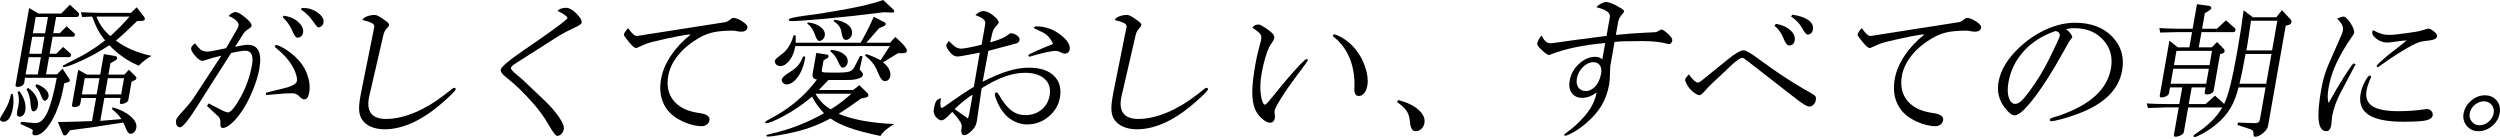
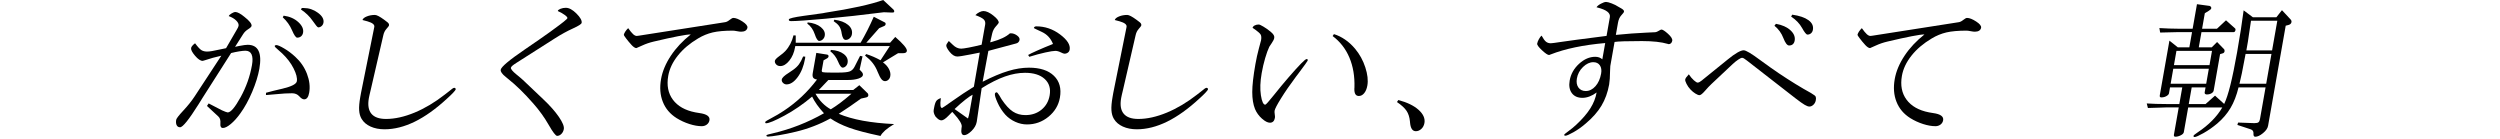
<svg xmlns="http://www.w3.org/2000/svg" width="484" height="27" viewBox="0 0 484 27" fill="none">
  <g clip-path="url(#clip0_2084_1342)">
-     <path d="M2.438 18.141C2.541 18.505 2.602 18.923 2.614 19.402C2.626 19.882 2.59 20.355 2.511 20.822C2.353 21.725 2.117 22.411 1.807 22.872C1.498 23.333 1.122 23.569 0.685 23.569C0.455 23.569 0.273 23.515 0.152 23.399C0.024 23.29 -0.018 23.145 0.012 22.969C0.036 22.829 0.346 22.283 0.934 21.331C1.522 20.379 1.923 19.342 2.129 18.226L2.438 18.141ZM13.531 0.922L15.187 2.456C15.236 2.511 15.266 2.578 15.29 2.65C15.315 2.723 15.321 2.802 15.302 2.887C15.278 3.014 15.23 3.117 15.151 3.184C15.072 3.257 14.975 3.287 14.854 3.287H10.863L10.311 6.429H11.566L12.895 5.089L14.338 6.399C14.411 6.465 14.459 6.526 14.484 6.587C14.508 6.647 14.52 6.708 14.508 6.775C14.49 6.878 14.447 6.957 14.38 7.017C14.314 7.078 14.241 7.108 14.156 7.108H10.19L9.607 10.402H10.893L12.215 9.092L13.689 10.402C13.719 10.432 13.744 10.475 13.756 10.541C13.768 10.608 13.768 10.669 13.756 10.735C13.738 10.838 13.695 10.917 13.628 10.972C13.562 11.026 13.477 11.057 13.38 11.057H9.498L8.91 14.393H11.045L12.106 13.289L13.44 15.315C13.477 15.363 13.507 15.412 13.519 15.46C13.531 15.509 13.537 15.569 13.519 15.636C13.507 15.691 13.471 15.745 13.41 15.8C13.343 15.848 13.258 15.891 13.149 15.921L12.458 16.115C12.44 16.17 12.421 16.218 12.415 16.255C12.403 16.291 12.397 16.334 12.385 16.382C11.882 19.221 11.087 21.568 9.995 23.424C8.904 25.28 7.836 26.207 6.793 26.207C6.641 26.207 6.52 26.177 6.417 26.11C6.314 26.044 6.271 25.965 6.277 25.874C6.277 25.825 6.277 25.783 6.277 25.741C6.277 25.698 6.29 25.637 6.302 25.552L6.332 25.383C6.356 25.249 6.332 25.158 6.277 25.104C6.217 25.049 6.077 24.97 5.853 24.867L3.942 23.988L4.124 23.581L6.69 23.83H6.884C7.751 23.83 8.497 23.175 9.122 21.859C9.753 20.549 10.377 18.28 10.996 15.06H4.834L4.707 15.939V15.97C4.658 16.218 4.506 16.43 4.258 16.588C4.003 16.752 3.7 16.831 3.348 16.831C3.239 16.831 3.148 16.794 3.081 16.709C3.014 16.631 2.99 16.534 3.014 16.424L5.641 1.553L7.436 2.614H11.864L13.531 0.922ZM3.73 17.619C4.215 18.28 4.561 18.935 4.755 19.578C4.949 20.227 4.992 20.858 4.882 21.471C4.822 21.804 4.694 22.077 4.494 22.283C4.294 22.49 4.076 22.593 3.833 22.593C3.591 22.593 3.415 22.502 3.342 22.326C3.263 22.15 3.263 21.847 3.342 21.416C3.36 21.325 3.39 21.18 3.445 20.991C3.5 20.803 3.53 20.658 3.548 20.567C3.645 20.027 3.675 19.524 3.651 19.057C3.627 18.59 3.542 18.183 3.396 17.844L3.73 17.619ZM5.544 11.075L4.955 14.411H7.327L7.915 11.075H5.544ZM5.416 17.019C6.095 17.449 6.611 17.989 6.963 18.644C7.315 19.299 7.442 19.942 7.327 20.567C7.272 20.864 7.163 21.107 6.999 21.289C6.835 21.471 6.647 21.562 6.441 21.562C6.162 21.562 5.986 21.04 5.907 19.997C5.829 18.954 5.574 18.044 5.131 17.274L5.41 17.025L5.416 17.019ZM6.241 7.12L5.659 10.414H8.03L8.613 7.12H6.241ZM6.914 3.293L6.362 6.435H8.734L9.286 3.293H6.914ZM7.023 16.279C7.794 16.521 8.4 16.873 8.849 17.34C9.298 17.807 9.48 18.262 9.401 18.711C9.365 18.923 9.268 19.111 9.11 19.269C8.952 19.427 8.794 19.506 8.637 19.506C8.412 19.506 8.176 19.16 7.927 18.468C7.678 17.777 7.315 17.177 6.848 16.673L7.03 16.285L7.023 16.279ZM20.088 10.475L22.259 10.838C22.423 10.875 22.532 10.929 22.599 11.008C22.666 11.081 22.69 11.178 22.666 11.299C22.653 11.384 22.611 11.463 22.538 11.536C22.471 11.609 22.368 11.688 22.235 11.76L21.38 12.252L20.991 14.441H24.079L24.952 13.507L26.25 14.793C26.323 14.86 26.371 14.92 26.39 14.987C26.414 15.054 26.414 15.12 26.402 15.199C26.39 15.254 26.353 15.315 26.293 15.381C26.232 15.448 26.153 15.496 26.062 15.533L25.468 15.824L24.837 19.396C24.806 19.572 24.637 19.742 24.333 19.9C24.03 20.058 23.733 20.136 23.448 20.136C23.357 20.136 23.284 20.094 23.242 20.009C23.199 19.924 23.187 19.815 23.211 19.675L23.339 18.966H20.197L19.415 23.405C19.724 23.375 20.343 23.327 21.258 23.248C22.174 23.169 22.926 23.108 23.515 23.06C23.308 22.744 23.06 22.429 22.769 22.12C22.477 21.81 22.114 21.477 21.683 21.119L21.798 20.767C23.302 21.204 24.479 21.798 25.316 22.55C26.159 23.302 26.511 24.03 26.39 24.752C26.329 25.098 26.195 25.37 25.983 25.583C25.771 25.795 25.522 25.898 25.237 25.898C24.928 25.898 24.643 25.552 24.37 24.867C24.182 24.394 24.012 24.012 23.848 23.721C21.331 24.121 19.263 24.436 17.65 24.673C16.036 24.904 14.672 25.085 13.562 25.219L13.101 25.85C13.004 25.983 12.913 26.074 12.828 26.129C12.743 26.183 12.652 26.214 12.549 26.214C12.44 26.214 12.355 26.195 12.306 26.165C12.258 26.135 12.203 26.044 12.143 25.904L11.208 23.612H12.239C12.676 23.612 13.689 23.581 15.284 23.527C16.34 23.49 17.183 23.46 17.813 23.442L18.602 18.972H15.739L15.545 20.088C15.515 20.276 15.387 20.427 15.169 20.555C14.951 20.682 14.69 20.743 14.38 20.743C14.205 20.743 14.083 20.7 14.011 20.616C13.944 20.53 13.926 20.403 13.956 20.227L15.139 13.513L16.831 14.447H19.402L20.1 10.481L20.088 10.475ZM26.462 1.413L27.863 3.215C27.954 3.336 28.009 3.427 28.033 3.494C28.051 3.56 28.057 3.627 28.045 3.688C28.021 3.809 27.96 3.9 27.857 3.954C27.754 4.009 27.615 4.039 27.439 4.039L26.541 4.07C26.371 4.227 26.098 4.494 25.716 4.864C24.479 6.083 23.387 7.084 22.435 7.866C23.412 8.576 24.455 9.171 25.571 9.65C26.687 10.129 27.942 10.517 29.331 10.814C28.931 11.026 28.53 11.287 28.13 11.591C27.73 11.894 27.311 12.27 26.869 12.713C25.826 12.282 24.825 11.736 23.854 11.063C22.89 10.39 21.992 9.625 21.167 8.758C19.317 9.959 17.498 10.966 15.715 11.773C13.932 12.579 12.81 12.986 12.349 12.986C12.276 12.986 12.215 12.967 12.179 12.925C12.136 12.882 12.124 12.828 12.136 12.767C12.149 12.7 13.089 12.203 14.963 11.263C16.837 10.329 18.632 9.177 20.355 7.806C19.851 7.236 19.39 6.569 18.972 5.792C18.553 5.022 18.177 4.161 17.844 3.208L15.891 3.293L15.678 2.371C16.576 2.408 17.377 2.438 18.086 2.456C18.796 2.475 19.263 2.487 19.5 2.487H25.364L26.462 1.413ZM16.4 15.139L15.848 18.28H18.711L19.263 15.139H16.4ZM25.079 3.215H18.687C18.911 3.888 19.251 4.537 19.694 5.161C20.136 5.792 20.694 6.399 21.361 6.981C21.956 6.471 22.556 5.901 23.169 5.277C23.782 4.652 24.418 3.967 25.085 3.208L25.079 3.215ZM20.87 15.139L20.318 18.28H23.46L24.012 15.139H20.87Z" fill="black" />
    <path d="M42.28 22.562L40.072 20.512L40.394 20.021L42.978 21.361C43.202 21.471 43.427 21.568 43.663 21.647C43.894 21.725 44.033 21.768 44.082 21.768C44.67 21.768 45.501 20.779 46.587 18.808C47.672 16.837 48.4 14.769 48.782 12.61C48.946 11.7 48.916 11.002 48.703 10.529C48.491 10.056 48.091 9.819 47.502 9.819C47.211 9.819 46.817 9.862 46.32 9.941C45.822 10.02 45.295 10.129 44.743 10.268L39.236 18.911C39.041 19.221 38.775 19.645 38.435 20.197C36.573 23.157 35.384 24.637 34.863 24.637C34.553 24.637 34.335 24.503 34.202 24.236C34.068 23.97 34.038 23.624 34.111 23.193C34.153 22.945 34.614 22.344 35.493 21.404C36.373 20.464 37.101 19.548 37.689 18.656L42.85 10.784C41.746 11.027 40.673 11.324 39.636 11.675C39.399 11.748 39.266 11.785 39.242 11.785C38.811 11.785 38.32 11.451 37.756 10.784C37.192 10.117 36.943 9.625 36.998 9.298C37.022 9.171 37.094 9.025 37.228 8.867C37.355 8.71 37.537 8.546 37.762 8.376C38.289 9.086 38.702 9.528 38.999 9.71C39.296 9.892 39.666 9.983 40.103 9.983C40.576 9.983 41.352 9.856 42.432 9.607C43.014 9.474 43.457 9.383 43.766 9.328L45.774 5.865C45.889 5.689 45.986 5.519 46.059 5.356C46.132 5.192 46.18 5.077 46.186 5.016C46.247 4.688 46.101 4.349 45.749 3.997C45.404 3.645 44.913 3.348 44.288 3.117C44.342 2.96 44.524 2.784 44.828 2.602C45.131 2.414 45.38 2.323 45.574 2.323C45.768 2.323 46.004 2.402 46.307 2.559C46.611 2.717 46.938 2.948 47.296 3.245C47.794 3.633 48.163 3.979 48.4 4.276C48.636 4.573 48.734 4.822 48.703 5.016C48.673 5.186 48.455 5.398 48.048 5.653C47.642 5.907 47.32 6.217 47.09 6.581L45.507 9.067C45.689 9.037 45.956 8.982 46.301 8.898C47.084 8.746 47.63 8.673 47.945 8.673C48.97 8.673 49.674 9.061 50.05 9.838C50.432 10.614 50.48 11.773 50.214 13.307C49.971 14.666 49.51 16.158 48.825 17.777C48.139 19.396 47.375 20.785 46.538 21.938C45.919 22.805 45.301 23.49 44.682 24.006C44.063 24.521 43.554 24.776 43.166 24.776C42.778 24.776 42.608 24.479 42.668 23.891C42.723 23.302 42.602 22.86 42.286 22.569L42.28 22.562ZM51.487 18.39L51.505 17.959C52.367 17.716 53.434 17.45 54.702 17.164C56.449 16.746 57.37 16.273 57.467 15.739C57.577 15.127 57.37 14.296 56.843 13.252C56.321 12.209 55.575 11.239 54.623 10.335C54.398 10.123 54.119 9.868 53.78 9.583C53.361 9.249 53.167 9.019 53.185 8.898C53.191 8.849 53.228 8.813 53.282 8.776C53.337 8.746 53.41 8.728 53.495 8.728C53.768 8.728 54.271 8.946 55.005 9.377C55.745 9.807 56.461 10.347 57.158 10.99C58.183 11.924 58.941 13.022 59.432 14.302C59.918 15.575 60.063 16.794 59.857 17.959C59.778 18.39 59.663 18.705 59.499 18.917C59.336 19.13 59.129 19.233 58.881 19.233C58.602 19.233 58.286 19.038 57.941 18.644C57.589 18.256 57.128 18.056 56.552 18.056C55.678 18.056 54.684 18.111 53.58 18.226C52.476 18.335 51.815 18.396 51.602 18.396H51.493L51.487 18.39ZM54.744 3.354L54.914 3.033C56.078 3.19 57.025 3.609 57.758 4.282C58.492 4.955 58.796 5.641 58.674 6.326C58.62 6.623 58.492 6.86 58.292 7.03C58.092 7.199 57.837 7.29 57.54 7.29C57.279 7.29 56.946 6.817 56.539 5.865C56.133 4.913 55.533 4.076 54.744 3.354ZM58.262 1.832L58.426 1.553H58.832C59.803 1.553 60.7 1.856 61.543 2.469C62.38 3.081 62.738 3.718 62.623 4.391C62.574 4.652 62.459 4.87 62.265 5.04C62.071 5.21 61.852 5.301 61.61 5.301C61.47 5.301 61.113 4.882 60.536 4.039C59.96 3.196 59.202 2.462 58.268 1.838L58.262 1.832Z" fill="black" />
    <path d="M70.18 3.87C70.253 3.609 70.526 3.378 71.005 3.184C71.478 2.99 72.006 2.893 72.588 2.893C72.934 2.893 73.522 3.202 74.365 3.815C74.535 3.954 74.674 4.058 74.771 4.124C75.014 4.294 75.166 4.434 75.238 4.549C75.311 4.664 75.335 4.791 75.311 4.931C75.293 5.022 75.135 5.24 74.826 5.58C74.523 5.92 74.316 6.332 74.213 6.817L71.793 17.304C71.696 17.716 71.611 18.062 71.545 18.353C71.478 18.644 71.436 18.857 71.411 18.996C71.175 20.33 71.338 21.331 71.896 22.011C72.454 22.69 73.401 23.029 74.735 23.029C76.445 23.029 78.289 22.617 80.266 21.798C82.237 20.979 84.191 19.815 86.113 18.311C86.332 18.141 86.611 17.922 86.956 17.656C87.46 17.219 87.781 17.001 87.927 17.001C88.018 17.001 88.097 17.031 88.157 17.092C88.218 17.152 88.236 17.225 88.224 17.31C88.206 17.401 88.054 17.607 87.757 17.922C87.466 18.238 87.065 18.626 86.556 19.081C84.409 21.07 82.322 22.562 80.309 23.551C78.289 24.54 76.336 25.031 74.45 25.031C73.425 25.031 72.521 24.855 71.745 24.503C70.962 24.151 70.386 23.654 70.004 23.011C69.731 22.556 69.573 21.998 69.531 21.349C69.489 20.7 69.561 19.839 69.749 18.778L69.895 17.971L72.442 5.331L72.467 5.192C72.539 4.761 72.097 4.409 71.132 4.13C70.75 4.027 70.441 3.942 70.198 3.882L70.18 3.87Z" fill="black" />
    <path d="M101.537 15.763L105.14 19.184C106.456 20.421 107.475 21.574 108.202 22.635C108.93 23.697 109.246 24.485 109.155 24.995C109.088 25.364 108.93 25.68 108.682 25.929C108.433 26.177 108.16 26.305 107.863 26.305C107.584 26.305 107.032 25.589 106.219 24.164C105.4 22.732 104.412 21.361 103.259 20.052C102.344 19.008 101.488 18.105 100.7 17.334C99.911 16.564 99.074 15.83 98.201 15.133C98.147 15.084 98.055 15.017 97.946 14.92C97.212 14.344 96.873 13.871 96.939 13.495C97.037 12.937 98.595 11.627 101.61 9.571C103.599 8.218 105.225 7.09 106.492 6.18L107.117 5.719C108.906 4.428 109.822 3.688 109.852 3.512C109.876 3.384 109.719 3.184 109.373 2.923C109.033 2.663 108.572 2.402 107.996 2.141V2.111C108.027 1.959 108.202 1.826 108.524 1.698C108.845 1.571 109.185 1.51 109.549 1.51C110.174 1.51 110.859 1.88 111.605 2.626C112.351 3.372 112.685 3.973 112.606 4.428C112.563 4.658 111.993 5.028 110.889 5.525C109.786 6.023 108.615 6.666 107.378 7.46L99.966 12.179C99.608 12.403 99.347 12.591 99.184 12.737C99.02 12.889 98.929 13.01 98.911 13.113C98.868 13.362 99.226 13.804 99.99 14.423C100.627 14.932 101.137 15.375 101.531 15.751L101.537 15.763Z" fill="black" />
    <path d="M121.6 5.434C121.995 5.992 122.322 6.387 122.571 6.617C122.826 6.848 123.056 6.957 123.274 6.957C123.287 6.957 123.335 6.951 123.432 6.939C123.529 6.926 123.62 6.914 123.717 6.902L140.39 4.294C140.645 4.258 140.936 4.112 141.258 3.851C141.579 3.597 141.816 3.469 141.973 3.469C142.44 3.469 143.023 3.7 143.732 4.155C144.436 4.61 144.757 5.01 144.703 5.356C144.66 5.604 144.533 5.798 144.321 5.938C144.108 6.071 143.829 6.138 143.477 6.138C143.283 6.138 143.017 6.102 142.671 6.035C142.331 5.968 142.064 5.932 141.882 5.932C140.269 5.932 138.971 6.047 137.982 6.277C136.994 6.508 136.042 6.902 135.138 7.448C133.537 8.4 132.233 9.498 131.232 10.76C130.231 12.015 129.606 13.325 129.37 14.684C129.048 16.515 129.346 18.056 130.268 19.299C131.189 20.543 132.627 21.361 134.592 21.75C134.78 21.786 135.059 21.835 135.417 21.889C136.836 22.083 137.479 22.55 137.352 23.284C137.291 23.63 137.121 23.903 136.842 24.115C136.563 24.321 136.236 24.43 135.866 24.43C135.15 24.43 134.349 24.291 133.476 24.012C132.597 23.733 131.772 23.351 130.989 22.866C129.734 22.077 128.842 21.028 128.327 19.724C127.805 18.42 127.69 16.952 127.981 15.309C128.248 13.792 128.885 12.282 129.885 10.778C130.886 9.274 132.172 7.903 133.737 6.666C133.282 6.666 132.451 6.781 131.25 7.017C130.049 7.248 128.49 7.594 126.562 8.049C125.767 8.237 125.015 8.491 124.312 8.819C123.608 9.146 123.238 9.31 123.202 9.31C123.08 9.31 122.941 9.262 122.783 9.158C122.625 9.055 122.462 8.916 122.298 8.74C121.867 8.267 121.503 7.83 121.206 7.43C120.903 7.03 120.757 6.799 120.77 6.744C120.8 6.569 120.897 6.356 121.055 6.114C121.212 5.871 121.406 5.647 121.625 5.44L121.6 5.434Z" fill="black" />
    <path d="M158.04 10.238L160.066 10.559C160.193 10.572 160.29 10.608 160.345 10.681C160.399 10.754 160.424 10.838 160.405 10.942C160.393 11.014 160.351 11.093 160.284 11.166C160.217 11.239 160.126 11.306 160.011 11.36L159.441 11.681L159.101 13.592C159.065 13.798 159.126 13.926 159.289 13.974C159.453 14.023 160.005 14.053 160.945 14.053H162.286C163.414 14.053 164.166 13.974 164.548 13.81C164.93 13.647 165.239 13.337 165.464 12.882L166.513 10.814L166.986 10.911L166.422 13.483C166.422 13.483 166.537 13.61 166.768 13.847C166.998 14.077 167.095 14.314 167.059 14.544C167.01 14.817 166.719 15.036 166.179 15.217C165.64 15.393 164.972 15.484 164.184 15.484H160.375L158.525 17.425H165.185L166.367 16.491L167.987 18.068C168.029 18.105 168.06 18.171 168.084 18.256C168.108 18.347 168.12 18.42 168.108 18.487C168.084 18.608 168.029 18.699 167.932 18.766C167.835 18.832 167.629 18.893 167.314 18.948L166.689 19.087C165.973 19.609 165.257 20.112 164.542 20.603C163.826 21.095 163.104 21.568 162.383 22.035C163.693 22.593 165.245 23.035 167.041 23.369C168.842 23.697 170.862 23.915 173.106 24.018C172.378 24.455 171.802 24.861 171.383 25.225C170.965 25.595 170.655 25.959 170.461 26.323C167.811 25.765 165.791 25.231 164.384 24.722C162.977 24.212 161.776 23.618 160.769 22.926C159.738 23.496 158.671 23.994 157.561 24.418C156.451 24.849 155.305 25.207 154.116 25.492C152.903 25.783 151.787 26.014 150.768 26.183C149.749 26.353 149.063 26.444 148.712 26.444C148.59 26.444 148.499 26.426 148.445 26.384C148.384 26.341 148.366 26.28 148.378 26.208C148.396 26.117 148.797 25.983 149.591 25.819C153.085 25.001 156.396 23.703 159.52 21.926C159.004 21.368 158.555 20.816 158.167 20.276C157.785 19.736 157.47 19.208 157.227 18.699C155.499 20.161 153.715 21.386 151.872 22.381C150.028 23.375 148.839 23.866 148.299 23.866C148.251 23.866 148.214 23.842 148.178 23.788C148.148 23.739 148.136 23.678 148.148 23.612C148.166 23.521 148.578 23.26 149.397 22.835C150.21 22.411 150.986 21.956 151.726 21.459C152.982 20.628 154.14 19.712 155.208 18.711C156.275 17.704 157.264 16.6 158.173 15.399C157.803 15.345 157.555 15.217 157.427 15.03C157.306 14.841 157.276 14.544 157.349 14.144L158.034 10.25L158.04 10.238ZM169.157 3.239L171.28 4.331C171.347 4.361 171.401 4.409 171.432 4.476C171.462 4.549 171.468 4.628 171.45 4.719C171.432 4.81 171.389 4.889 171.317 4.949C171.244 5.01 171.11 5.077 170.91 5.149L170.201 5.459L167.72 8.267H172.329L173.324 7.151C174.1 7.824 174.677 8.388 175.059 8.849C175.441 9.31 175.611 9.65 175.568 9.874C175.544 10.026 175.465 10.135 175.332 10.202C175.198 10.268 174.998 10.305 174.725 10.305H173.858L170.947 12.076C171.468 12.458 171.85 12.882 172.099 13.362C172.348 13.841 172.439 14.296 172.36 14.732C172.311 15.023 172.19 15.254 171.996 15.436C171.808 15.618 171.583 15.709 171.335 15.709C171.086 15.709 170.856 15.581 170.643 15.321C170.431 15.06 170.188 14.593 169.909 13.907C169.661 13.264 169.339 12.7 168.957 12.209C168.575 11.718 168.072 11.233 167.465 10.748L167.708 10.469C168.175 10.62 168.636 10.79 169.097 10.99C169.558 11.19 170.013 11.415 170.474 11.669L172.269 8.922H153.964L153.922 9.158C153.74 10.183 153.37 11.045 152.812 11.742C152.254 12.44 151.665 12.791 151.065 12.791C150.731 12.791 150.458 12.682 150.258 12.464C150.058 12.246 149.973 12.009 150.022 11.76C150.058 11.548 150.349 11.245 150.889 10.851C151.429 10.462 151.805 10.141 152.029 9.898C152.411 9.486 152.733 9.025 153.006 8.503C153.279 7.982 153.485 7.43 153.624 6.841L154.055 6.872V8.267H166.616C167.065 7.503 167.502 6.702 167.926 5.865C168.351 5.028 168.763 4.155 169.163 3.239H169.157ZM155.486 10.935L155.899 10.966C155.881 11.075 155.869 11.19 155.869 11.299L155.856 11.354C155.602 12.804 155.123 13.998 154.425 14.938C153.728 15.879 153.006 16.34 152.272 16.34C152.011 16.34 151.781 16.236 151.587 16.042C151.386 15.842 151.314 15.624 151.35 15.393C151.411 15.048 151.872 14.611 152.727 14.083C153.097 13.841 153.376 13.653 153.564 13.513C154.025 13.186 154.395 12.834 154.68 12.446C154.965 12.057 155.232 11.56 155.48 10.948L155.486 10.935ZM170.989 0L172.978 1.856C173.033 1.911 173.075 1.971 173.1 2.038C173.124 2.105 173.136 2.171 173.124 2.232C173.112 2.305 173.075 2.359 173.027 2.384C172.978 2.414 172.887 2.426 172.766 2.426H172.517L171.116 2.371C166.992 2.893 163.238 3.312 159.841 3.621C156.451 3.93 154.219 4.088 153.151 4.088C152.982 4.088 152.866 4.058 152.794 4.003C152.727 3.948 152.697 3.864 152.721 3.754C152.757 3.56 153.74 3.324 155.681 3.057C157.112 2.869 158.319 2.705 159.314 2.553L159.805 2.456C164.845 1.686 168.575 0.861 170.989 0ZM156.36 4.331C157.446 4.44 158.301 4.749 158.913 5.252C159.526 5.756 159.781 6.314 159.671 6.926C159.623 7.205 159.49 7.442 159.283 7.636C159.071 7.83 158.841 7.927 158.592 7.927C158.313 7.927 158.022 7.484 157.731 6.605C157.433 5.726 156.954 5.046 156.293 4.573L156.366 4.324L156.36 4.331ZM164.845 18.141H157.876C158.252 18.814 158.689 19.402 159.186 19.906C159.684 20.415 160.236 20.834 160.836 21.167C161.406 20.822 162.025 20.403 162.68 19.912C163.335 19.421 164.057 18.826 164.851 18.141H164.845ZM160.878 9.662C161.922 9.729 162.746 9.995 163.353 10.462C163.966 10.935 164.208 11.499 164.093 12.161C164.051 12.409 163.935 12.634 163.747 12.816C163.559 12.998 163.359 13.095 163.135 13.095C162.862 13.095 162.565 12.694 162.237 11.894C161.91 11.093 161.412 10.438 160.745 9.923L160.878 9.656V9.662ZM161.515 3.815C162.674 3.967 163.559 4.294 164.184 4.816C164.803 5.331 165.051 5.938 164.93 6.635C164.875 6.951 164.73 7.211 164.499 7.418C164.269 7.624 164.014 7.727 163.735 7.727C163.347 7.727 163.08 7.296 162.941 6.441C162.922 6.332 162.91 6.247 162.904 6.193C162.813 5.719 162.656 5.331 162.437 5.028C162.219 4.725 161.873 4.415 161.4 4.1L161.521 3.821L161.515 3.815Z" fill="black" />
    <path d="M182.149 18.99C182.058 19.663 182.034 20.148 182.076 20.452C182.113 20.755 182.222 20.907 182.386 20.907C182.44 20.907 183.125 20.44 184.442 19.506C185.758 18.572 187.122 17.662 188.542 16.788L189.682 10.183C189.239 10.268 188.645 10.384 187.905 10.535C186.528 10.808 185.667 10.942 185.321 10.942C184.83 10.942 184.339 10.638 183.853 10.044C183.368 9.443 183.15 9.001 183.204 8.71C183.223 8.619 183.338 8.418 183.562 8.109C183.611 8.036 183.653 7.982 183.69 7.939C183.726 7.958 183.987 8.212 184.484 8.691C184.981 9.177 185.515 9.419 186.079 9.419C186.322 9.419 186.807 9.352 187.547 9.213C188.281 9.073 189.118 8.885 190.04 8.655L190.652 5.192L190.725 4.785C190.804 4.355 190.707 4.015 190.452 3.76C190.197 3.506 189.658 3.227 188.833 2.929C189.051 2.699 189.306 2.505 189.609 2.359C189.912 2.208 190.173 2.135 190.398 2.135C190.937 2.135 191.58 2.432 192.32 3.02C193.066 3.609 193.406 4.082 193.345 4.422C193.333 4.494 193.151 4.725 192.799 5.113C192.448 5.501 192.211 5.962 192.084 6.502L191.702 8.194C191.78 8.176 191.89 8.146 192.035 8.109C193.63 7.672 194.795 7.121 195.529 6.447H195.723C196.111 6.447 196.505 6.587 196.887 6.86C197.269 7.133 197.439 7.424 197.385 7.733C197.354 7.903 197.282 8.048 197.16 8.17C197.039 8.297 196.899 8.376 196.73 8.412L191.35 9.85L190.24 15.824C192.114 14.866 193.758 14.174 195.183 13.744C196.602 13.313 197.949 13.101 199.21 13.101C201.351 13.101 202.965 13.628 204.044 14.678C205.124 15.727 205.512 17.14 205.197 18.911C204.936 20.379 204.196 21.61 202.983 22.605C201.764 23.6 200.381 24.091 198.822 24.091C198.058 24.091 197.306 23.921 196.566 23.587C195.826 23.254 195.177 22.793 194.631 22.205C194.012 21.507 193.503 20.725 193.121 19.857C192.733 18.99 192.563 18.426 192.611 18.165C192.63 18.08 192.666 18.014 192.727 17.953C192.787 17.898 192.86 17.868 192.945 17.868C193.048 17.868 193.218 18.068 193.467 18.468C193.642 18.784 193.8 19.045 193.928 19.251C194.674 20.361 195.395 21.143 196.093 21.598C196.79 22.053 197.597 22.283 198.519 22.283C199.75 22.283 200.787 21.932 201.636 21.234C202.485 20.537 203.013 19.615 203.213 18.468C203.444 17.158 203.128 16.097 202.261 15.296C201.394 14.496 200.12 14.095 198.44 14.095C197.215 14.095 195.923 14.332 194.57 14.805C193.218 15.278 191.714 16.036 190.052 17.067L189.1 23.563L189.088 23.618C188.978 24.23 188.645 24.806 188.093 25.352C187.535 25.892 187.062 26.165 186.674 26.165C186.188 26.165 186.013 25.698 186.152 24.77C186.17 24.667 186.182 24.588 186.194 24.534C186.249 24.012 185.74 23.163 184.66 21.992C184.527 21.841 184.429 21.732 184.357 21.659C184.181 21.816 183.95 22.053 183.659 22.368C183.065 22.993 182.598 23.302 182.264 23.302C182.094 23.302 181.925 23.248 181.755 23.145C181.585 23.035 181.367 22.848 181.112 22.562L181.082 22.508C180.809 22.059 180.699 21.653 180.766 21.277L180.833 20.901C180.954 20.221 181.106 19.766 181.282 19.53C181.464 19.299 181.755 19.117 182.161 18.984L182.149 18.99ZM188.299 18.335C188.026 18.456 187.565 18.772 186.916 19.275C186.267 19.785 185.564 20.397 184.806 21.113L187.401 22.945C187.468 22.738 187.523 22.544 187.571 22.35C187.62 22.162 187.662 21.968 187.693 21.768L188.299 18.335ZM203.856 8.503C203.432 7.424 202.71 6.647 201.685 6.174C200.66 5.701 200.15 5.453 200.156 5.434C200.175 5.325 200.223 5.24 200.308 5.186C200.387 5.131 200.49 5.101 200.623 5.101C202.297 5.101 203.832 5.622 205.233 6.672C206.628 7.721 207.247 8.697 207.089 9.613C207.046 9.856 206.931 10.044 206.743 10.183C206.555 10.323 206.331 10.396 206.07 10.396C205.949 10.396 205.706 10.305 205.342 10.123C204.978 9.941 204.633 9.85 204.311 9.85C203.959 9.85 203.31 9.953 202.37 10.159C201.43 10.365 200.399 10.644 199.277 10.996L199.047 10.644C199.319 10.475 199.896 10.195 200.781 9.801C201.667 9.407 202.692 8.976 203.862 8.509L203.856 8.503Z" fill="black" />
    <path d="M215.823 3.87C215.896 3.609 216.168 3.378 216.648 3.184C217.121 2.99 217.648 2.893 218.231 2.893C218.576 2.893 219.165 3.202 220.008 3.815C220.178 3.954 220.317 4.058 220.414 4.124C220.657 4.294 220.808 4.434 220.881 4.549C220.954 4.664 220.978 4.791 220.954 4.931C220.936 5.022 220.778 5.24 220.469 5.58C220.165 5.92 219.959 6.332 219.856 6.817L217.436 17.304C217.339 17.716 217.254 18.062 217.187 18.353C217.121 18.644 217.078 18.857 217.054 18.996C216.817 20.33 216.981 21.331 217.545 22.011C218.103 22.69 219.049 23.029 220.378 23.029C222.088 23.029 223.932 22.617 225.909 21.798C227.88 20.979 229.833 19.815 231.756 18.311C231.974 18.141 232.253 17.922 232.599 17.656C233.102 17.219 233.424 17.001 233.569 17.001C233.66 17.001 233.739 17.031 233.8 17.092C233.861 17.152 233.879 17.225 233.867 17.31C233.848 17.401 233.697 17.607 233.4 17.922C233.108 18.238 232.708 18.626 232.199 19.081C230.052 21.07 227.965 22.562 225.952 23.551C223.938 24.54 221.979 25.031 220.093 25.031C219.068 25.031 218.17 24.855 217.388 24.503C216.605 24.151 216.029 23.654 215.647 23.011C215.374 22.556 215.216 21.998 215.174 21.349C215.131 20.7 215.204 19.839 215.392 18.778L215.532 17.971L218.079 5.331L218.103 5.192C218.176 4.761 217.733 4.409 216.769 4.13C216.387 4.027 216.077 3.942 215.835 3.882L215.823 3.87Z" fill="black" />
    <path d="M242.503 5.374C242.546 5.198 242.679 5.046 242.904 4.925C243.128 4.804 243.395 4.743 243.704 4.743C243.832 4.743 244.129 4.876 244.59 5.149C245.051 5.422 245.512 5.744 245.973 6.126C246.276 6.375 246.476 6.593 246.585 6.781C246.688 6.969 246.731 7.157 246.694 7.351C246.646 7.612 246.494 7.927 246.234 8.303C245.973 8.673 245.809 8.928 245.736 9.055C245.469 9.613 245.202 10.347 244.936 11.257C244.669 12.167 244.444 13.131 244.262 14.156C243.971 15.806 243.923 17.237 244.111 18.45C244.299 19.663 244.584 20.27 244.954 20.27C245.075 20.27 245.639 19.645 246.64 18.39C247.641 17.14 248.556 16.03 249.387 15.072C250.443 13.853 251.262 12.943 251.856 12.337C252.444 11.73 252.82 11.427 252.978 11.427C253.063 11.427 253.117 11.451 253.148 11.506C253.178 11.554 253.178 11.639 253.16 11.748C253.148 11.833 252.535 12.676 251.328 14.29L250.892 14.86C249.733 16.412 248.769 17.807 248.005 19.045C247.24 20.276 246.822 21.076 246.761 21.44C246.737 21.592 246.743 21.823 246.791 22.132C246.84 22.441 246.852 22.672 246.822 22.823C246.767 23.133 246.658 23.363 246.494 23.521C246.331 23.678 246.118 23.757 245.857 23.757C245.427 23.757 244.917 23.497 244.317 22.969C243.723 22.441 243.274 21.823 242.97 21.107C242.613 20.221 242.437 19.13 242.437 17.826C242.437 16.521 242.643 14.714 243.049 12.409C243.225 11.402 243.45 10.39 243.723 9.365C243.995 8.34 244.135 7.818 244.141 7.8C244.226 7.309 244.202 6.933 244.056 6.684C243.917 6.429 243.389 5.992 242.485 5.374H242.503ZM258 6.981L258.249 6.605C259.001 6.835 259.722 7.193 260.414 7.666C261.105 8.139 261.748 8.734 262.343 9.437C263.228 10.499 263.889 11.7 264.326 13.046C264.763 14.393 264.896 15.563 264.72 16.558C264.611 17.183 264.405 17.674 264.108 18.038C263.81 18.402 263.465 18.584 263.076 18.584C262.47 18.584 262.179 18.117 262.203 17.189C262.215 17.079 262.221 16.995 262.221 16.94C262.288 14.769 261.96 12.84 261.239 11.136C260.517 9.437 259.437 8.055 258 6.981Z" fill="black" />
    <path d="M270.719 19.366C272.417 19.815 273.721 20.446 274.637 21.265C275.546 22.083 275.929 22.939 275.771 23.818C275.686 24.285 275.492 24.661 275.17 24.958C274.849 25.255 274.497 25.401 274.109 25.401C273.466 25.401 273.096 24.867 272.993 23.794C272.981 23.654 272.969 23.551 272.963 23.484C272.884 22.672 272.665 21.998 272.308 21.459C271.95 20.919 271.331 20.349 270.452 19.754L270.719 19.366Z" fill="black" />
    <path d="M298.455 6.896C298.77 7.484 299.055 7.879 299.31 8.079C299.564 8.279 299.874 8.376 300.232 8.376C300.42 8.376 301.081 8.291 302.221 8.115C303.361 7.945 304.374 7.8 305.272 7.691L311.028 6.951L311.67 3.318C311.81 2.517 311.015 1.898 309.287 1.462L309.087 1.407C309.22 1.177 309.505 0.946 309.936 0.716C310.366 0.485 310.7 0.376 310.931 0.376C311.161 0.376 311.513 0.467 312.01 0.655C312.507 0.843 312.968 1.074 313.393 1.353C313.526 1.437 313.708 1.541 313.939 1.662C314.285 1.868 314.442 2.068 314.406 2.262C314.388 2.384 314.212 2.614 313.89 2.96C313.569 3.306 313.357 3.779 313.247 4.385L312.829 6.757L315.849 6.49C316.796 6.417 317.778 6.356 318.803 6.314C319.828 6.271 320.386 6.247 320.471 6.235C320.653 6.217 320.877 6.126 321.138 5.962C321.399 5.798 321.575 5.719 321.648 5.719C321.89 5.719 322.315 5.992 322.927 6.544C323.54 7.096 323.813 7.545 323.746 7.897C323.71 8.091 323.631 8.249 323.504 8.37C323.376 8.491 323.225 8.552 323.061 8.552C323.043 8.552 322.982 8.534 322.873 8.497C321.654 8.133 319.986 7.951 317.875 7.951C316.444 7.951 315.279 7.964 314.4 7.994C313.514 8.024 312.908 8.067 312.58 8.121L311.755 12.785C311.749 12.979 311.737 13.277 311.713 13.665C311.695 14.878 311.634 15.775 311.531 16.358C311.258 17.892 310.761 19.263 310.039 20.47C309.317 21.677 308.286 22.835 306.952 23.951C306.206 24.594 305.429 25.14 304.629 25.595C303.828 26.044 303.307 26.274 303.064 26.274C302.979 26.274 302.918 26.256 302.876 26.226C302.834 26.195 302.821 26.147 302.834 26.08C302.846 26.007 303.119 25.777 303.652 25.389C304.186 25.001 304.683 24.594 305.138 24.17C306.315 23.078 307.225 22.029 307.868 21.016C308.511 20.003 308.923 18.966 309.105 17.904C308.662 18.238 308.207 18.493 307.734 18.675C307.261 18.851 306.8 18.942 306.357 18.942C305.442 18.942 304.762 18.638 304.307 18.026C303.853 17.413 303.713 16.606 303.889 15.588C304.107 14.338 304.714 13.264 305.702 12.355C306.691 11.445 307.74 10.996 308.844 10.996C309.117 10.996 309.366 11.039 309.59 11.117C309.815 11.196 310.027 11.318 310.209 11.487L310.767 8.334C306.521 8.704 302.997 9.443 300.201 10.541C300.019 10.614 299.922 10.65 299.904 10.65C299.643 10.65 299.182 10.341 298.527 9.729C297.866 9.116 297.557 8.685 297.599 8.443C297.648 8.17 297.763 7.873 297.945 7.551C298.127 7.224 298.297 7.011 298.442 6.908L298.455 6.896ZM307.031 17.619C307.71 17.619 308.323 17.31 308.881 16.691C309.432 16.073 309.796 15.254 309.978 14.241C310.094 13.592 310.015 13.058 309.736 12.652C309.457 12.246 309.038 12.039 308.468 12.039C307.777 12.039 307.116 12.349 306.473 12.967C305.83 13.586 305.436 14.326 305.284 15.193C305.157 15.909 305.26 16.491 305.581 16.946C305.909 17.395 306.388 17.625 307.031 17.625V17.619Z" fill="black" />
    <path d="M329.557 15.503L334.494 11.512C335.209 10.923 335.828 10.481 336.35 10.183C336.865 9.886 337.278 9.735 337.575 9.735C338.012 9.735 339.073 10.365 340.759 11.621C342.166 12.652 343.361 13.501 344.344 14.162C346.624 15.691 348.717 16.976 350.615 18.014C350.742 18.099 350.815 18.147 350.839 18.165C351.215 18.371 351.434 18.553 351.513 18.711C351.585 18.869 351.597 19.099 351.543 19.396C351.482 19.742 351.331 20.033 351.088 20.27C350.845 20.506 350.579 20.628 350.293 20.628C350.069 20.628 349.766 20.518 349.384 20.294C349.002 20.07 348.413 19.657 347.631 19.051L338.224 11.736C337.939 11.512 337.726 11.366 337.599 11.293C337.466 11.227 337.344 11.19 337.235 11.19C337.114 11.19 336.883 11.306 336.538 11.53C336.192 11.76 335.834 12.045 335.458 12.391L331.34 16.261C330.964 16.613 330.539 17.061 330.072 17.601C329.593 18.153 329.241 18.426 329.017 18.426C328.829 18.426 328.568 18.323 328.234 18.117C327.901 17.91 327.579 17.65 327.282 17.334C326.967 17.001 326.712 16.637 326.512 16.236C326.312 15.842 326.227 15.557 326.257 15.393C326.275 15.284 326.336 15.151 326.439 14.999C326.542 14.854 326.712 14.647 326.955 14.387C327.27 14.86 327.598 15.248 327.931 15.545C328.265 15.842 328.513 15.994 328.671 15.994C328.762 15.994 328.883 15.957 329.029 15.885C329.168 15.812 329.35 15.684 329.569 15.509L329.557 15.503ZM343.531 4.986L343.822 4.61C345.023 4.822 345.963 5.24 346.63 5.859C347.303 6.478 347.576 7.145 347.449 7.86C347.394 8.17 347.279 8.4 347.091 8.564C346.909 8.728 346.666 8.807 346.369 8.807C345.999 8.807 345.629 8.327 345.259 7.369C344.895 6.411 344.313 5.616 343.525 4.979L343.531 4.986ZM346.764 3.215L346.97 2.838C348.359 3.033 349.408 3.39 350.111 3.9C350.815 4.409 351.106 5.028 350.979 5.756C350.93 6.047 350.809 6.271 350.615 6.441C350.421 6.611 350.19 6.696 349.923 6.696C349.699 6.696 349.353 6.271 348.88 5.416C348.407 4.567 347.704 3.833 346.77 3.215H346.764Z" fill="black" />
    <path d="M360.441 5.434C360.835 5.992 361.156 6.387 361.411 6.617C361.666 6.848 361.896 6.957 362.115 6.957C362.127 6.957 362.175 6.951 362.272 6.939C362.369 6.926 362.46 6.914 362.557 6.902L379.23 4.294C379.485 4.258 379.776 4.112 380.098 3.851C380.419 3.597 380.656 3.469 380.813 3.469C381.28 3.469 381.863 3.7 382.572 4.155C383.276 4.61 383.597 5.01 383.543 5.356C383.5 5.604 383.373 5.798 383.161 5.938C382.948 6.071 382.669 6.138 382.318 6.138C382.123 6.138 381.857 6.102 381.511 6.035C381.171 5.968 380.904 5.932 380.722 5.932C379.109 5.932 377.811 6.047 376.823 6.277C375.834 6.508 374.882 6.902 373.978 7.448C372.377 8.4 371.073 9.498 370.072 10.76C369.071 12.015 368.447 13.325 368.21 14.684C367.889 16.515 368.186 18.056 369.108 19.299C370.03 20.543 371.467 21.361 373.432 21.75C373.62 21.786 373.899 21.835 374.257 21.889C375.676 22.083 376.319 22.55 376.192 23.284C376.131 23.63 375.961 23.903 375.682 24.115C375.403 24.321 375.076 24.43 374.706 24.43C373.99 24.43 373.189 24.291 372.316 24.012C371.437 23.733 370.612 23.351 369.829 22.866C368.574 22.077 367.682 21.028 367.167 19.724C366.645 18.42 366.53 16.952 366.821 15.309C367.088 13.792 367.725 12.282 368.726 10.778C369.726 9.274 371.012 7.903 372.577 6.666C372.122 6.666 371.291 6.781 370.09 7.017C368.889 7.248 367.331 7.594 365.402 8.049C364.607 8.237 363.855 8.491 363.152 8.819C362.448 9.146 362.078 9.31 362.042 9.31C361.92 9.31 361.781 9.262 361.623 9.158C361.466 9.055 361.302 8.916 361.138 8.74C360.707 8.267 360.343 7.83 360.046 7.43C359.743 7.03 359.597 6.799 359.61 6.744C359.64 6.569 359.737 6.356 359.895 6.114C360.052 5.871 360.246 5.647 360.465 5.44L360.441 5.434Z" fill="black" />
-     <path d="M399.985 5.641C400.392 5.956 400.707 6.259 400.913 6.55C401.12 6.842 401.211 7.078 401.18 7.26C401.174 7.296 401.089 7.412 400.925 7.6C400.762 7.794 400.61 8 400.477 8.236C400.374 8.394 400.04 8.983 399.482 10.002C398.918 11.02 398.378 11.967 397.863 12.84C396.079 15.83 394.496 18.159 393.12 19.827C391.743 21.501 390.712 22.332 390.032 22.332C389.79 22.332 389.511 22.217 389.195 21.98C388.88 21.75 388.546 21.404 388.195 20.949C387.6 20.203 387.194 19.409 386.982 18.559C386.769 17.71 386.745 16.825 386.909 15.891C387.121 14.684 387.582 13.501 388.292 12.361C389.001 11.214 389.966 10.086 391.191 8.97C392.786 7.527 394.502 6.405 396.352 5.604C398.196 4.804 399.985 4.403 401.714 4.403C404.777 4.403 407.179 5.295 408.919 7.084C410.66 8.873 411.303 11.063 410.842 13.659C410.514 15.533 409.629 17.164 408.192 18.559C406.754 19.954 404.759 21.125 402.211 22.065C401.132 22.477 400.082 22.811 399.051 23.078C398.02 23.345 397.377 23.478 397.117 23.478C397.013 23.478 396.941 23.448 396.886 23.387C396.838 23.327 396.819 23.242 396.844 23.127C396.868 22.987 397.123 22.841 397.602 22.696C398.148 22.55 398.633 22.399 399.045 22.247C401.95 21.198 404.195 19.93 405.778 18.444C407.361 16.958 408.331 15.224 408.683 13.228C409.059 11.081 408.561 9.243 407.185 7.727C405.808 6.211 403.946 5.453 401.587 5.453C401.314 5.453 401.047 5.471 400.78 5.501C400.513 5.531 400.246 5.58 399.973 5.635L399.985 5.641ZM397.947 6.005C395.473 6.842 393.435 8.127 391.84 9.868C390.245 11.603 389.244 13.628 388.838 15.933C388.625 17.134 388.65 18.129 388.91 18.923C389.171 19.712 389.584 20.112 390.142 20.112C390.493 20.112 390.869 19.942 391.264 19.597C391.658 19.251 392.222 18.584 392.956 17.601C393.665 16.631 394.345 15.618 394.988 14.562C395.631 13.507 396.225 12.421 396.777 11.299C397.389 10.062 397.863 9.067 398.208 8.315C398.554 7.569 398.736 7.133 398.76 7.011C398.809 6.732 398.766 6.508 398.633 6.35C398.499 6.186 398.269 6.071 397.947 6.011V6.005Z" fill="black" />
    <path d="M418.047 5.434C418.672 5.471 419.303 5.501 419.94 5.525C420.571 5.55 421.213 5.562 421.856 5.562H424.495L425.332 0.813L427.788 1.146C427.867 1.165 427.946 1.219 428.019 1.316C428.091 1.407 428.122 1.498 428.104 1.583C428.091 1.668 428.049 1.747 427.976 1.82C427.909 1.892 427.8 1.977 427.655 2.068L426.854 2.56L426.326 5.562H429.201L430.954 3.93L432.701 5.495C432.743 5.525 432.774 5.568 432.786 5.628C432.798 5.689 432.804 5.75 432.792 5.816C432.774 5.938 432.725 6.035 432.664 6.108C432.598 6.18 432.531 6.217 432.458 6.217H426.205L425.683 9.164H428.194L429.226 8.133L430.56 9.504C430.608 9.553 430.645 9.613 430.663 9.698C430.681 9.783 430.687 9.862 430.675 9.935C430.657 10.038 430.614 10.123 430.548 10.196C430.481 10.268 430.39 10.317 430.269 10.341L429.808 10.481L428.571 17.516C428.534 17.741 428.383 17.923 428.134 18.068C427.879 18.214 427.582 18.287 427.236 18.287C427.097 18.287 426.988 18.25 426.909 18.177C426.83 18.105 426.799 18.008 426.824 17.886L426.994 16.922H424.313L423.743 20.148H426.994L428.831 18.517L430.602 20.124C430.997 19.305 431.403 18.074 431.809 16.437C432.216 14.799 432.646 12.707 433.095 10.165C433.386 8.528 433.629 7.06 433.829 5.762C434.029 4.464 434.211 3.208 434.369 2.002L436.158 3.342H440.707L441.787 1.971L443.467 3.773C443.545 3.864 443.594 3.948 443.618 4.033C443.642 4.118 443.642 4.203 443.624 4.306C443.6 4.434 443.533 4.549 443.424 4.646C443.315 4.743 443.175 4.81 443.012 4.846L442.514 4.973L439.1 24.352C439.015 24.837 438.687 25.31 438.117 25.777C437.547 26.244 437.05 26.474 436.631 26.474C436.358 26.474 436.243 26.268 436.273 25.856C436.304 25.443 436.128 25.17 435.74 25.037L433.156 24.188L433.295 23.727L436.304 23.836H436.528C436.862 23.836 437.104 23.782 437.244 23.666C437.383 23.557 437.48 23.357 437.529 23.066L438.614 16.922H433.38C433.004 18.468 432.489 19.797 431.834 20.901C431.179 22.011 430.317 23.011 429.256 23.915C428.401 24.631 427.527 25.243 426.618 25.759C425.714 26.268 425.132 26.529 424.871 26.529C424.798 26.529 424.737 26.505 424.701 26.468C424.665 26.426 424.646 26.365 424.665 26.293C424.683 26.189 424.962 25.965 425.495 25.607C427.594 24.212 429.177 22.611 430.238 20.803H423.633L422.79 25.577C422.748 25.807 422.548 26.02 422.19 26.195C421.832 26.377 421.48 26.468 421.135 26.468C421.031 26.468 420.959 26.432 420.91 26.365C420.862 26.293 420.85 26.201 420.868 26.092L421.802 20.797H419.303C419.236 20.797 418.824 20.81 418.054 20.84C417.283 20.87 416.543 20.888 415.834 20.907L415.609 20.027C416.179 20.064 416.78 20.094 417.411 20.112C418.041 20.13 418.709 20.142 419.418 20.142H421.917L422.487 16.916H420.116L419.916 18.062C419.879 18.256 419.715 18.438 419.418 18.608C419.115 18.778 418.793 18.857 418.454 18.857C418.314 18.857 418.217 18.826 418.169 18.76C418.12 18.693 418.108 18.584 418.138 18.426L420 7.867L421.626 9.164H423.858L424.379 6.217H421.741L418.205 6.302L418.054 5.434H418.047ZM420.237 16.212H427.121L427.63 13.307H420.746L420.237 16.212ZM420.874 12.61H427.758L428.243 9.844H421.359L420.874 12.61ZM433.556 16.212H438.736L439.755 10.444H434.745C434.423 12.167 434.181 13.422 434.017 14.217C433.853 15.005 433.702 15.672 433.562 16.212H433.556ZM434.89 9.759H439.876L440.889 4.009H435.794C435.667 4.858 435.533 5.726 435.406 6.617C435.279 7.509 435.206 7.994 435.194 8.067L434.896 9.759H434.89Z" fill="black" />
-     <path d="M453.128 17.959C452.722 18.723 452.382 19.494 452.103 20.276C451.824 21.058 451.624 21.804 451.497 22.508C451.466 22.666 451.442 22.939 451.424 23.327C451.4 23.715 451.369 24.024 451.327 24.255C451.26 24.619 451.145 24.898 450.981 25.098C450.818 25.298 450.617 25.395 450.387 25.395C449.556 25.395 449.065 24.722 448.907 23.381C448.749 22.041 448.907 19.991 449.398 17.237C449.55 16.388 449.738 15.563 449.974 14.757C450.211 13.95 450.472 13.222 450.763 12.573L453.341 6.684C453.401 6.55 453.45 6.423 453.492 6.284C453.535 6.15 453.565 6.023 453.583 5.914C453.65 5.55 453.601 5.192 453.438 4.846C453.274 4.5 452.959 4.082 452.485 3.597C452.564 3.566 452.673 3.524 452.819 3.457C453.256 3.287 453.535 3.208 453.644 3.208C454.044 3.208 454.517 3.627 455.063 4.47C455.609 5.313 455.839 5.956 455.761 6.405C455.742 6.514 455.5 6.902 455.033 7.563C454.566 8.224 454.153 8.867 453.796 9.492C452.965 10.887 452.316 12.173 451.849 13.343C451.382 14.514 451.042 15.715 450.824 16.934C450.702 17.613 450.642 18.195 450.642 18.681C450.642 19.166 450.696 19.584 450.811 19.936C451.921 17.965 452.904 16.303 453.747 14.957C454.596 13.61 455.221 12.719 455.627 12.27L456.046 12.44L453.134 17.953L453.128 17.959ZM469.899 21.113C470.214 21.113 470.487 21.24 470.711 21.495C470.936 21.75 471.021 22.035 470.966 22.338C470.881 22.805 470.457 23.127 469.686 23.302C468.916 23.478 467.448 23.569 465.289 23.569C462.172 23.569 459.927 23.12 458.569 22.229C457.21 21.337 456.689 19.973 457.016 18.135C457.156 17.322 457.441 16.534 457.859 15.769C458.278 14.999 458.587 14.617 458.781 14.617C458.866 14.617 458.933 14.647 458.981 14.702C459.03 14.757 459.048 14.835 459.03 14.926C459.03 14.945 458.908 15.248 458.666 15.824C458.429 16.406 458.259 16.964 458.168 17.504C457.926 18.881 458.302 19.894 459.291 20.549C460.285 21.198 461.965 21.525 464.325 21.525C466.065 21.525 467.77 21.404 469.444 21.161C469.698 21.125 469.85 21.107 469.886 21.107L469.899 21.113ZM459.412 5.835C460.115 6.205 460.686 6.453 461.116 6.575C461.547 6.696 462.014 6.757 462.517 6.757C463.233 6.757 464.446 6.629 466.156 6.381C466.733 6.29 467.169 6.223 467.479 6.186C468.024 6.114 468.582 5.986 469.159 5.804C469.735 5.622 470.05 5.531 470.105 5.531C470.384 5.531 470.748 5.713 471.203 6.077C471.657 6.441 471.858 6.763 471.809 7.042C471.73 7.478 471.227 7.745 470.293 7.836C469.359 7.927 468.692 8.049 468.297 8.188C467.642 8.4 466.581 8.958 465.101 9.85C463.621 10.741 462.026 11.809 460.322 13.046L460.085 12.737C460.801 11.954 461.868 11.02 463.281 9.923C464.701 8.831 465.58 8.133 465.932 7.836C465.477 7.836 464.828 7.903 463.979 8.036C463.13 8.17 462.517 8.237 462.135 8.237C461.438 8.237 460.764 8.006 460.121 7.539C459.479 7.072 459.194 6.611 459.278 6.156C459.291 6.089 459.309 6.029 459.333 5.974C459.357 5.92 459.388 5.871 459.418 5.835H459.412Z" fill="black" />
-     <path d="M476.958 21.938C477.128 20.985 477.613 20.167 478.42 19.481C479.227 18.796 480.106 18.45 481.064 18.45C482.023 18.45 482.805 18.79 483.363 19.469C483.921 20.148 484.109 20.973 483.939 21.938C483.77 22.896 483.284 23.715 482.478 24.388C481.677 25.061 480.792 25.401 479.833 25.401C478.875 25.401 478.135 25.055 477.565 24.37C476.995 23.684 476.789 22.872 476.952 21.944L476.958 21.938ZM480.858 19.621C480.228 19.621 479.639 19.851 479.105 20.306C478.566 20.761 478.244 21.307 478.135 21.938C478.026 22.55 478.165 23.09 478.547 23.557C478.93 24.024 479.433 24.255 480.046 24.255C480.658 24.255 481.253 24.024 481.792 23.569C482.332 23.114 482.66 22.568 482.769 21.938C482.884 21.295 482.751 20.749 482.381 20.294C482.011 19.845 481.501 19.615 480.858 19.615V19.621Z" fill="black" />
  </g>
  <defs>
    <clipPath id="clip0_2084_1342">
      <rect width="484" height="26.517" fill="white" />
    </clipPath>
  </defs>
</svg>